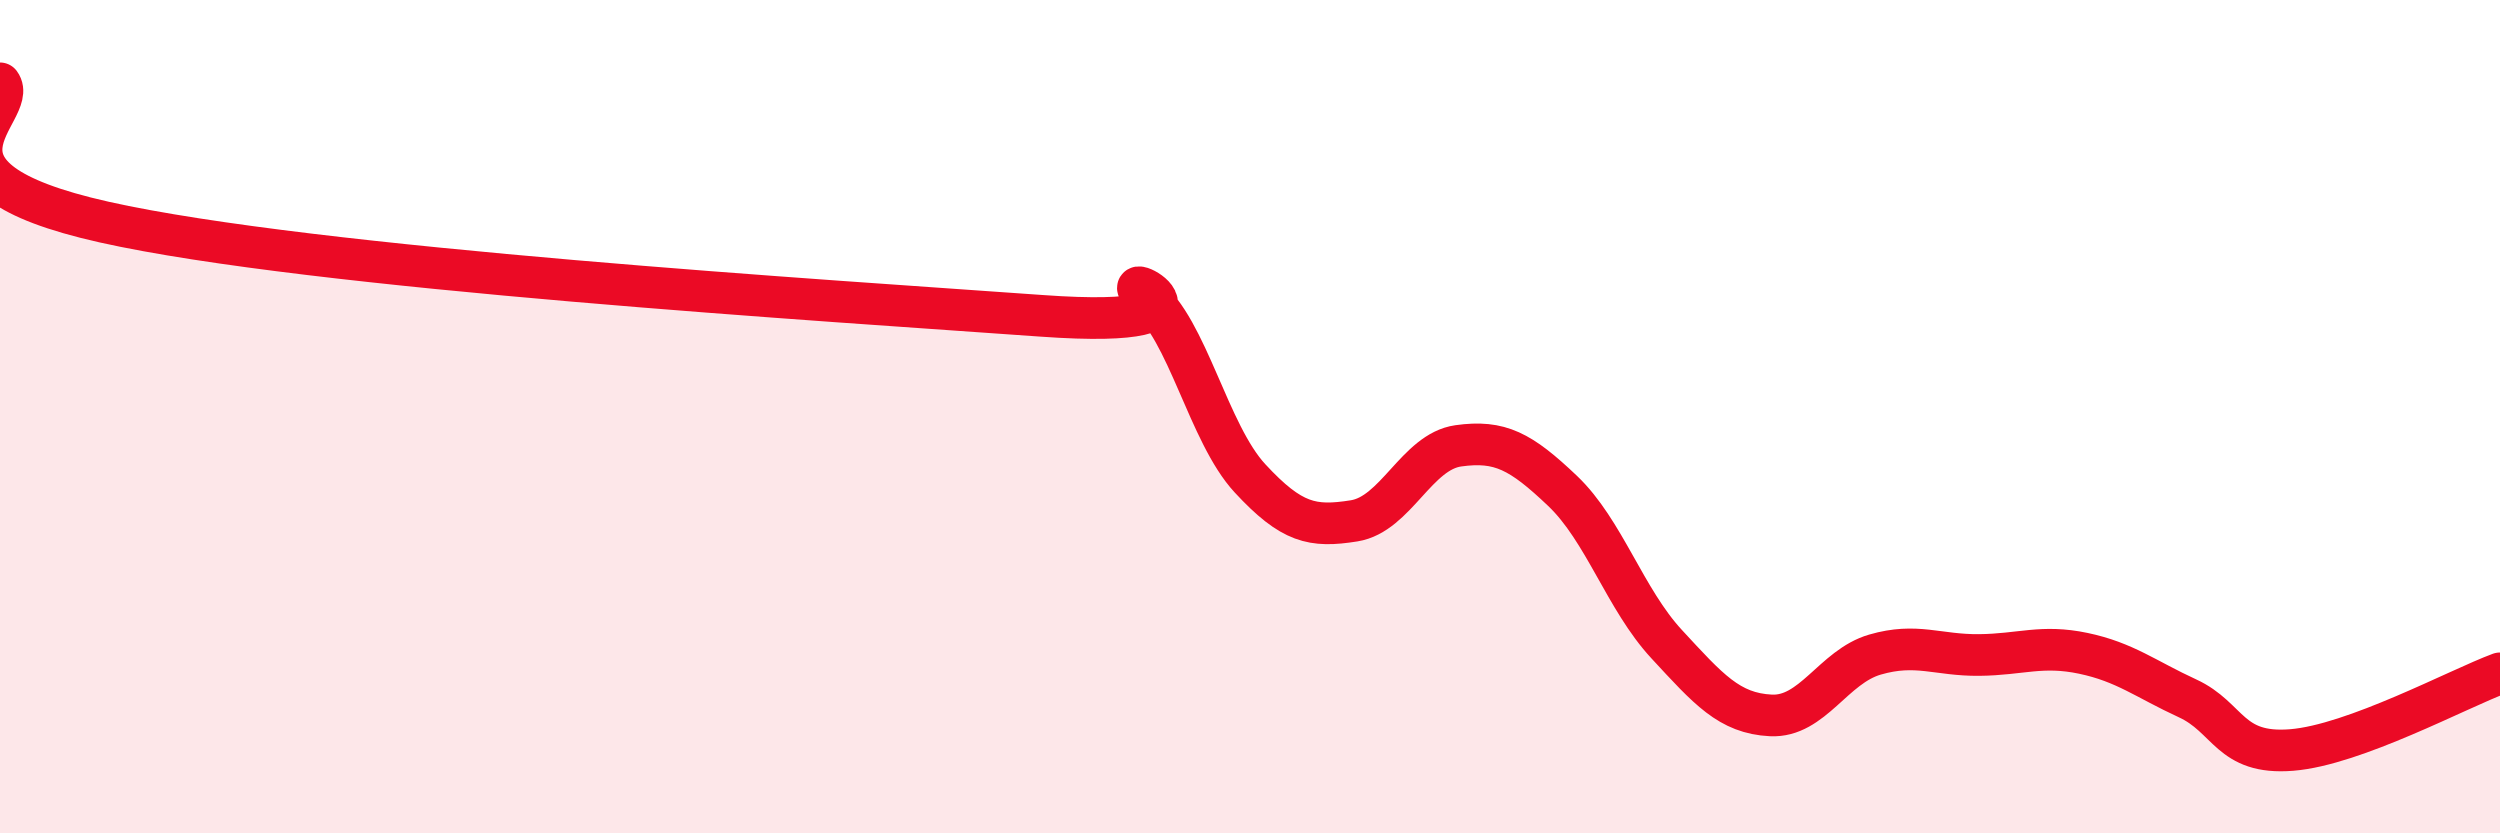
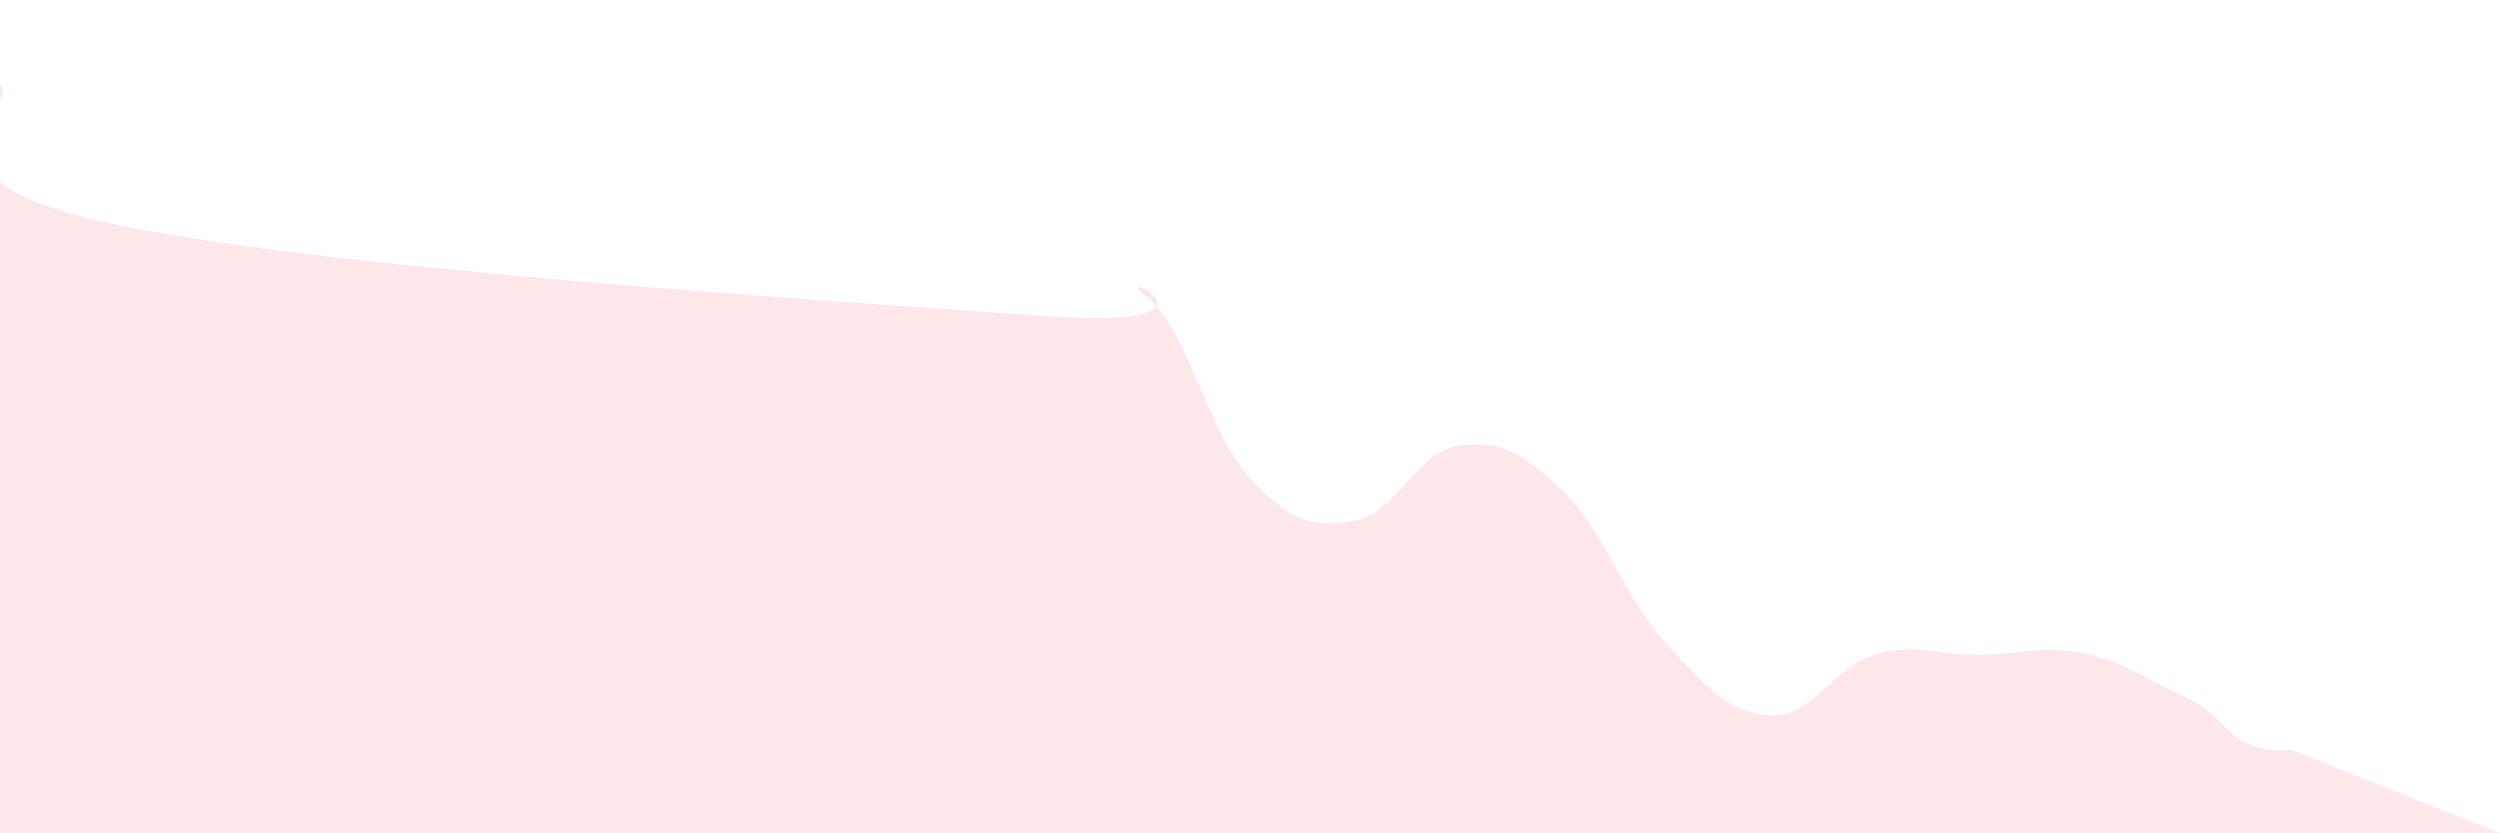
<svg xmlns="http://www.w3.org/2000/svg" width="60" height="20" viewBox="0 0 60 20">
-   <path d="M 0,2 C 0.5,2.67 -2.5,4.21 2.5,5.33 C 7.5,6.45 20,7.22 25,7.58 C 30,7.94 26.5,6.33 27.5,7.11 C 28.5,7.89 29,10.4 30,11.48 C 31,12.56 31.5,12.66 32.5,12.5 C 33.5,12.34 34,10.84 35,10.7 C 36,10.56 36.5,10.83 37.5,11.78 C 38.5,12.73 39,14.38 40,15.46 C 41,16.54 41.5,17.12 42.5,17.17 C 43.5,17.22 44,16 45,15.71 C 46,15.42 46.5,15.73 47.5,15.72 C 48.5,15.71 49,15.47 50,15.68 C 51,15.89 51.5,16.3 52.5,16.76 C 53.5,17.22 53.5,18.12 55,18 C 56.5,17.88 59,16.53 60,16.16L60 20L0 20Z" fill="#EB0A25" opacity="0.1" stroke-linecap="round" stroke-linejoin="round" />
-   <path d="M 0,2 C 0.5,2.67 -2.5,4.21 2.5,5.33 C 7.5,6.45 20,7.22 25,7.58 C 30,7.94 26.5,6.33 27.5,7.11 C 28.5,7.89 29,10.4 30,11.48 C 31,12.56 31.5,12.66 32.5,12.5 C 33.5,12.34 34,10.84 35,10.7 C 36,10.56 36.5,10.83 37.5,11.78 C 38.5,12.73 39,14.38 40,15.46 C 41,16.54 41.5,17.12 42.5,17.17 C 43.5,17.22 44,16 45,15.71 C 46,15.42 46.5,15.73 47.5,15.72 C 48.5,15.71 49,15.47 50,15.68 C 51,15.89 51.5,16.3 52.5,16.76 C 53.5,17.22 53.5,18.12 55,18 C 56.5,17.88 59,16.53 60,16.16" stroke="#EB0A25" stroke-width="1" fill="none" stroke-linecap="round" stroke-linejoin="round" />
+   <path d="M 0,2 C 0.5,2.67 -2.5,4.21 2.5,5.33 C 7.5,6.45 20,7.22 25,7.58 C 30,7.94 26.5,6.33 27.5,7.11 C 28.5,7.89 29,10.4 30,11.48 C 31,12.56 31.5,12.66 32.5,12.5 C 33.5,12.34 34,10.84 35,10.7 C 36,10.56 36.5,10.83 37.5,11.78 C 38.5,12.73 39,14.38 40,15.46 C 41,16.54 41.5,17.12 42.5,17.17 C 43.5,17.22 44,16 45,15.71 C 46,15.42 46.5,15.73 47.5,15.72 C 48.5,15.71 49,15.47 50,15.68 C 51,15.89 51.5,16.3 52.5,16.76 C 53.5,17.22 53.5,18.12 55,18 L60 20L0 20Z" fill="#EB0A25" opacity="0.1" stroke-linecap="round" stroke-linejoin="round" />
</svg>